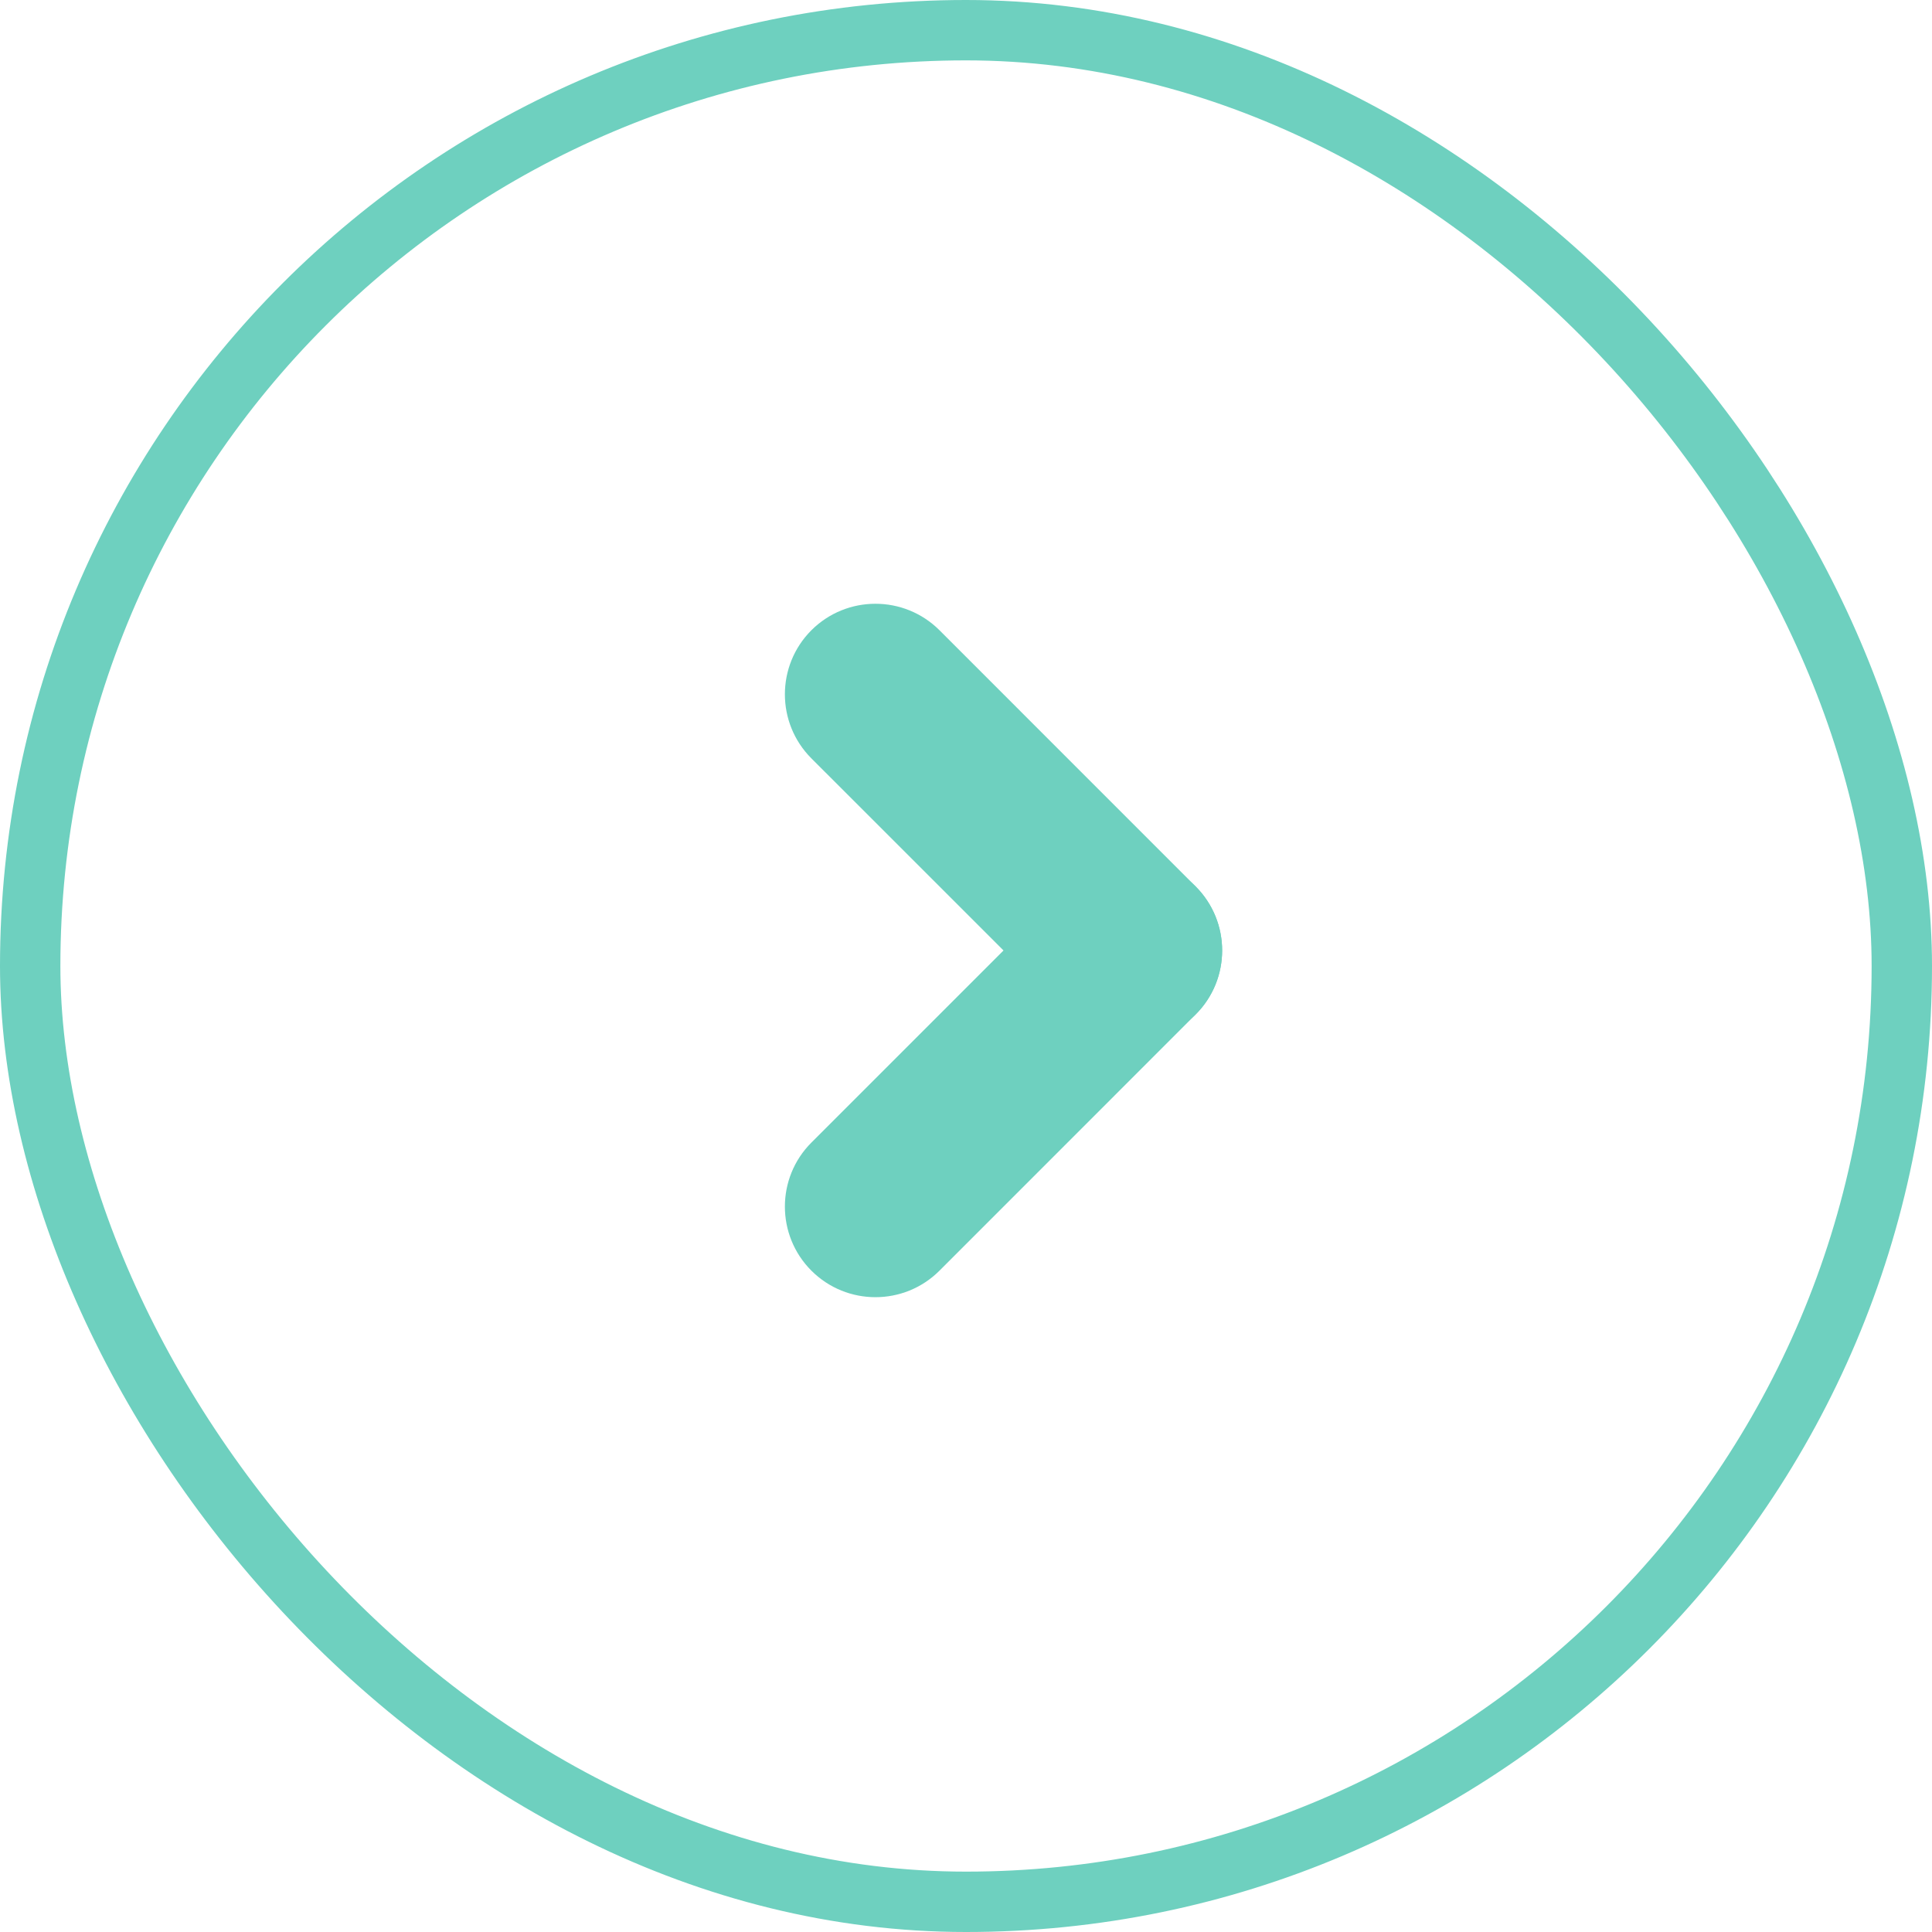
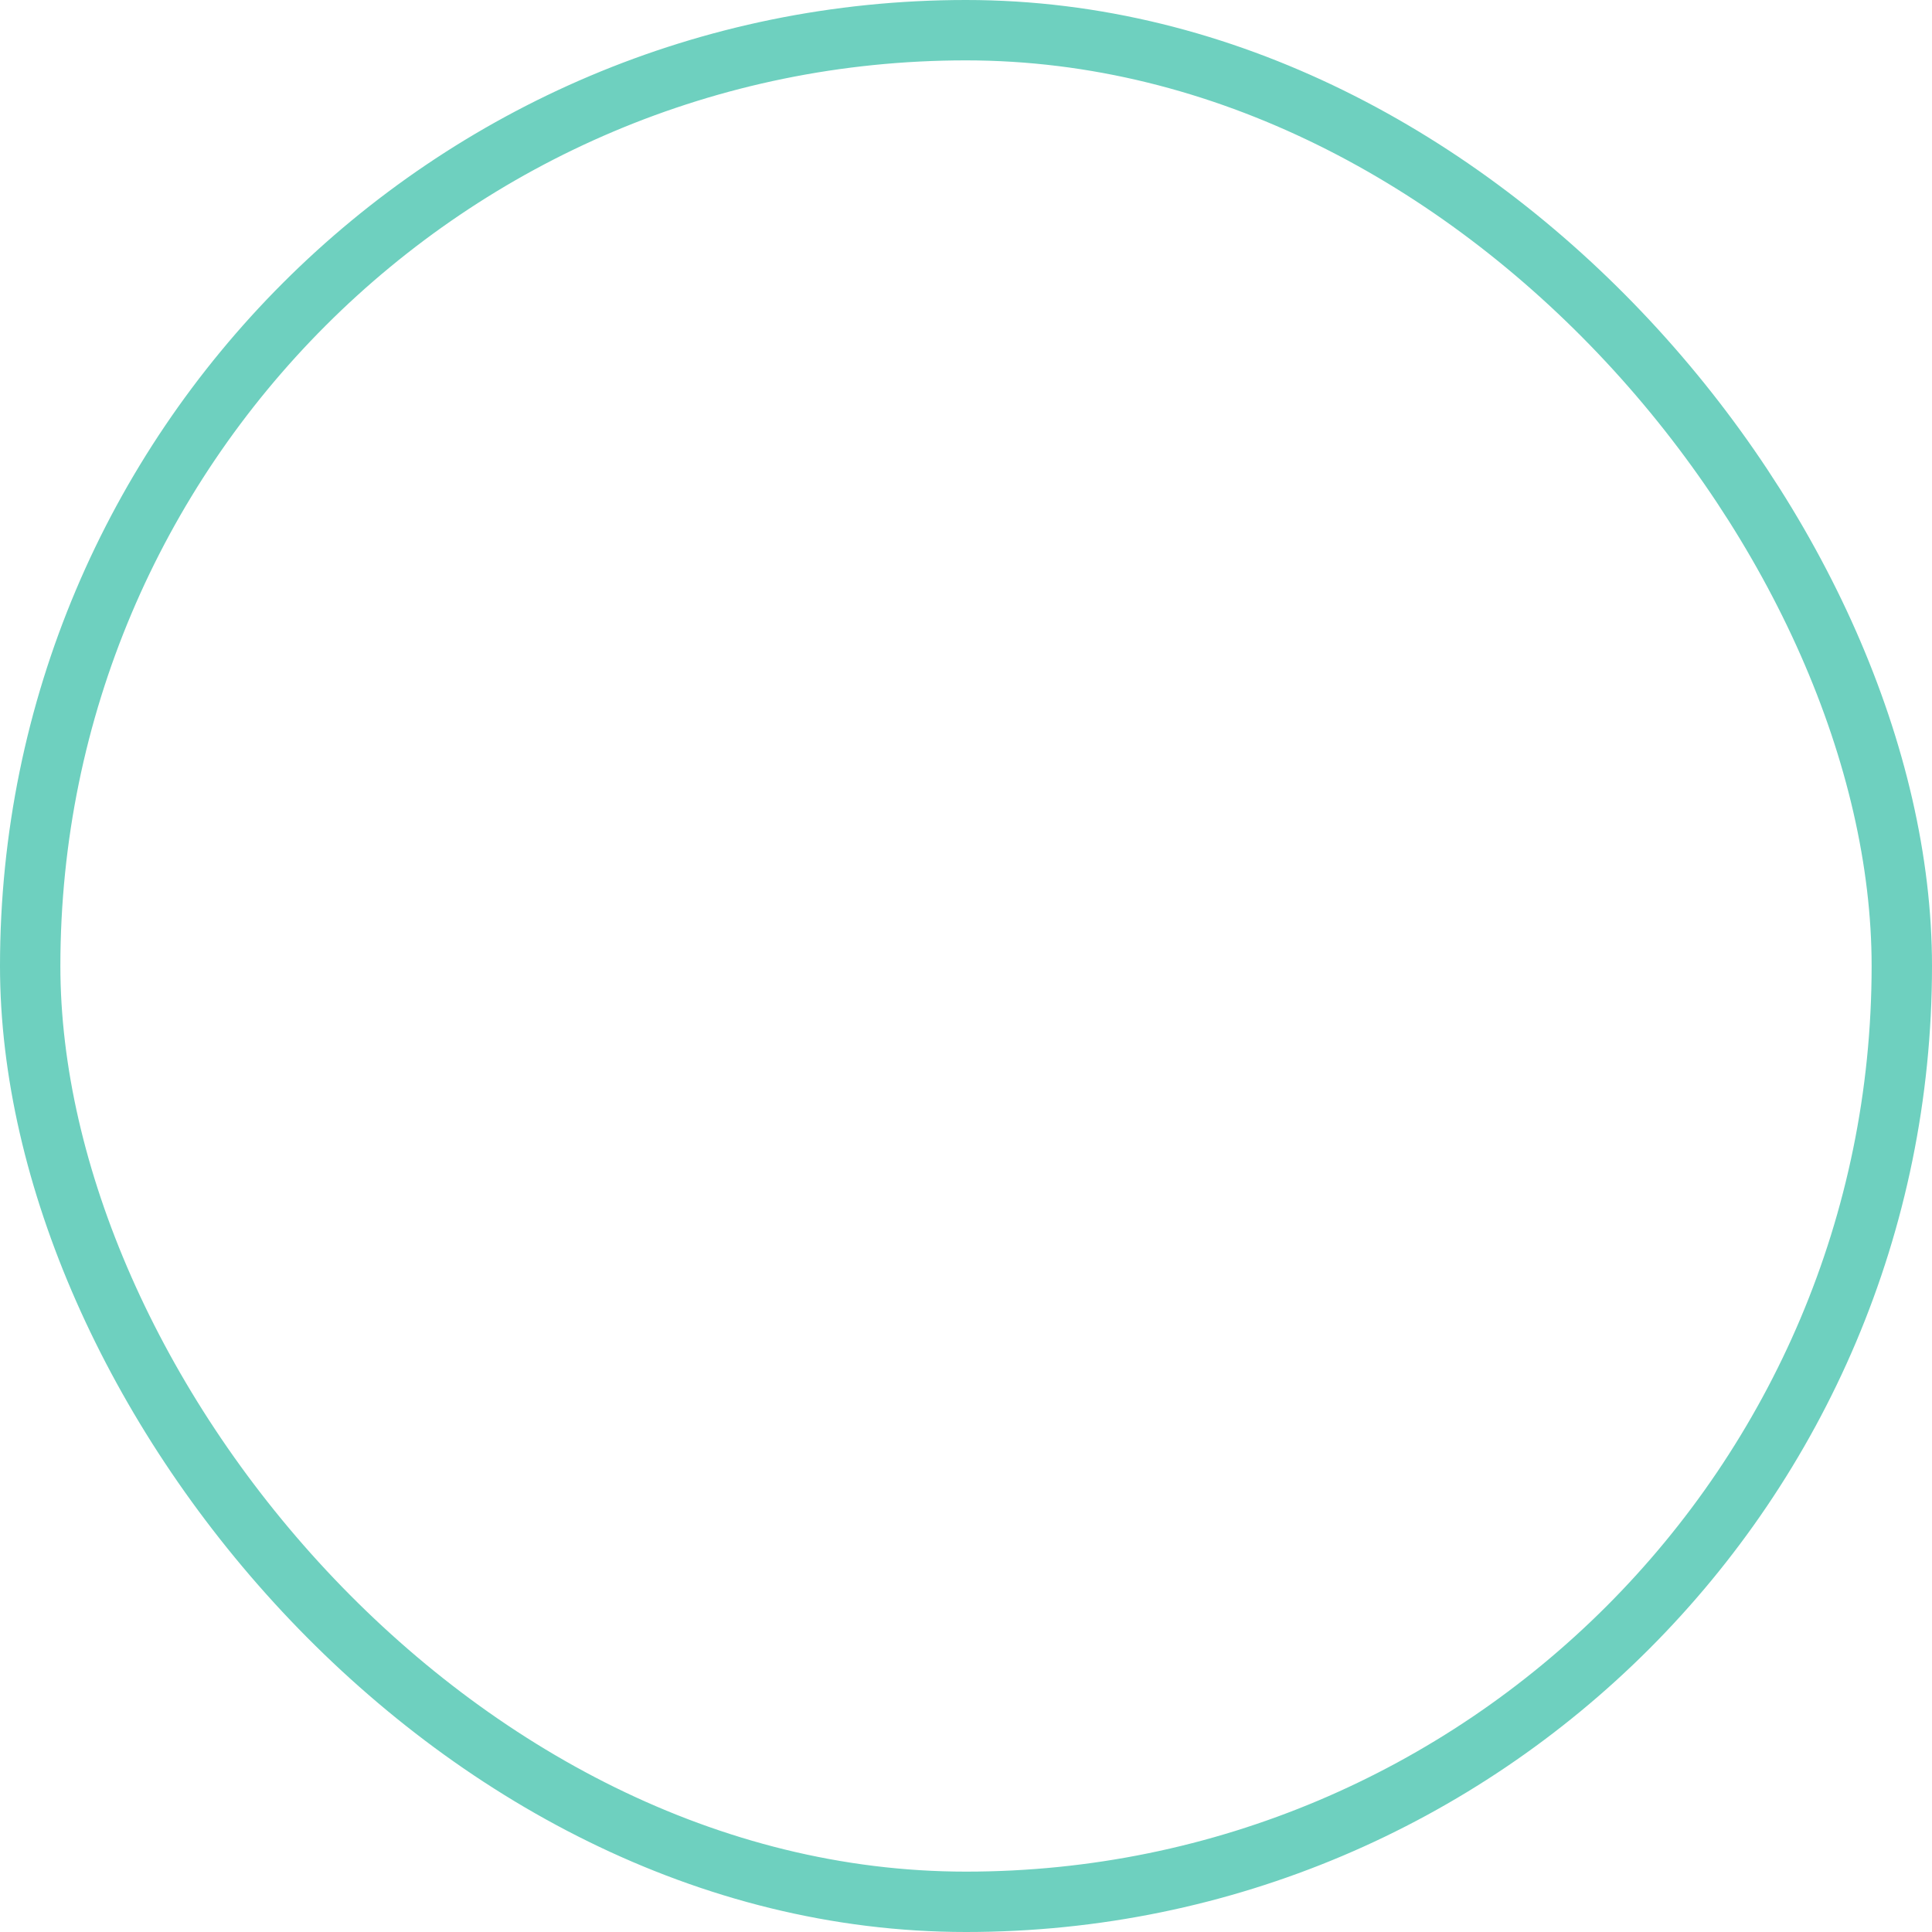
<svg xmlns="http://www.w3.org/2000/svg" width="32" height="32" viewBox="0 0 32 32" fill="none">
  <rect x="0.5" y="0.5" width="31" height="31" rx="15.5" stroke="#6ED0BF" />
-   <path d="M13.439 21.046C12.854 20.46 12.854 19.51 13.439 18.925L17.682 14.682C18.268 14.096 19.218 14.096 19.803 14.682C20.389 15.268 20.389 16.218 19.803 16.803L15.561 21.046C14.975 21.632 14.025 21.632 13.439 21.046Z" fill="#6ED0BF" />
-   <path d="M13.439 10.439C14.025 9.854 14.975 9.854 15.561 10.439L19.803 14.682C20.389 15.268 20.389 16.218 19.803 16.803C19.218 17.389 18.268 17.389 17.682 16.803L13.439 12.561C12.854 11.975 12.854 11.025 13.439 10.439Z" fill="#6ED0BF" />
</svg>